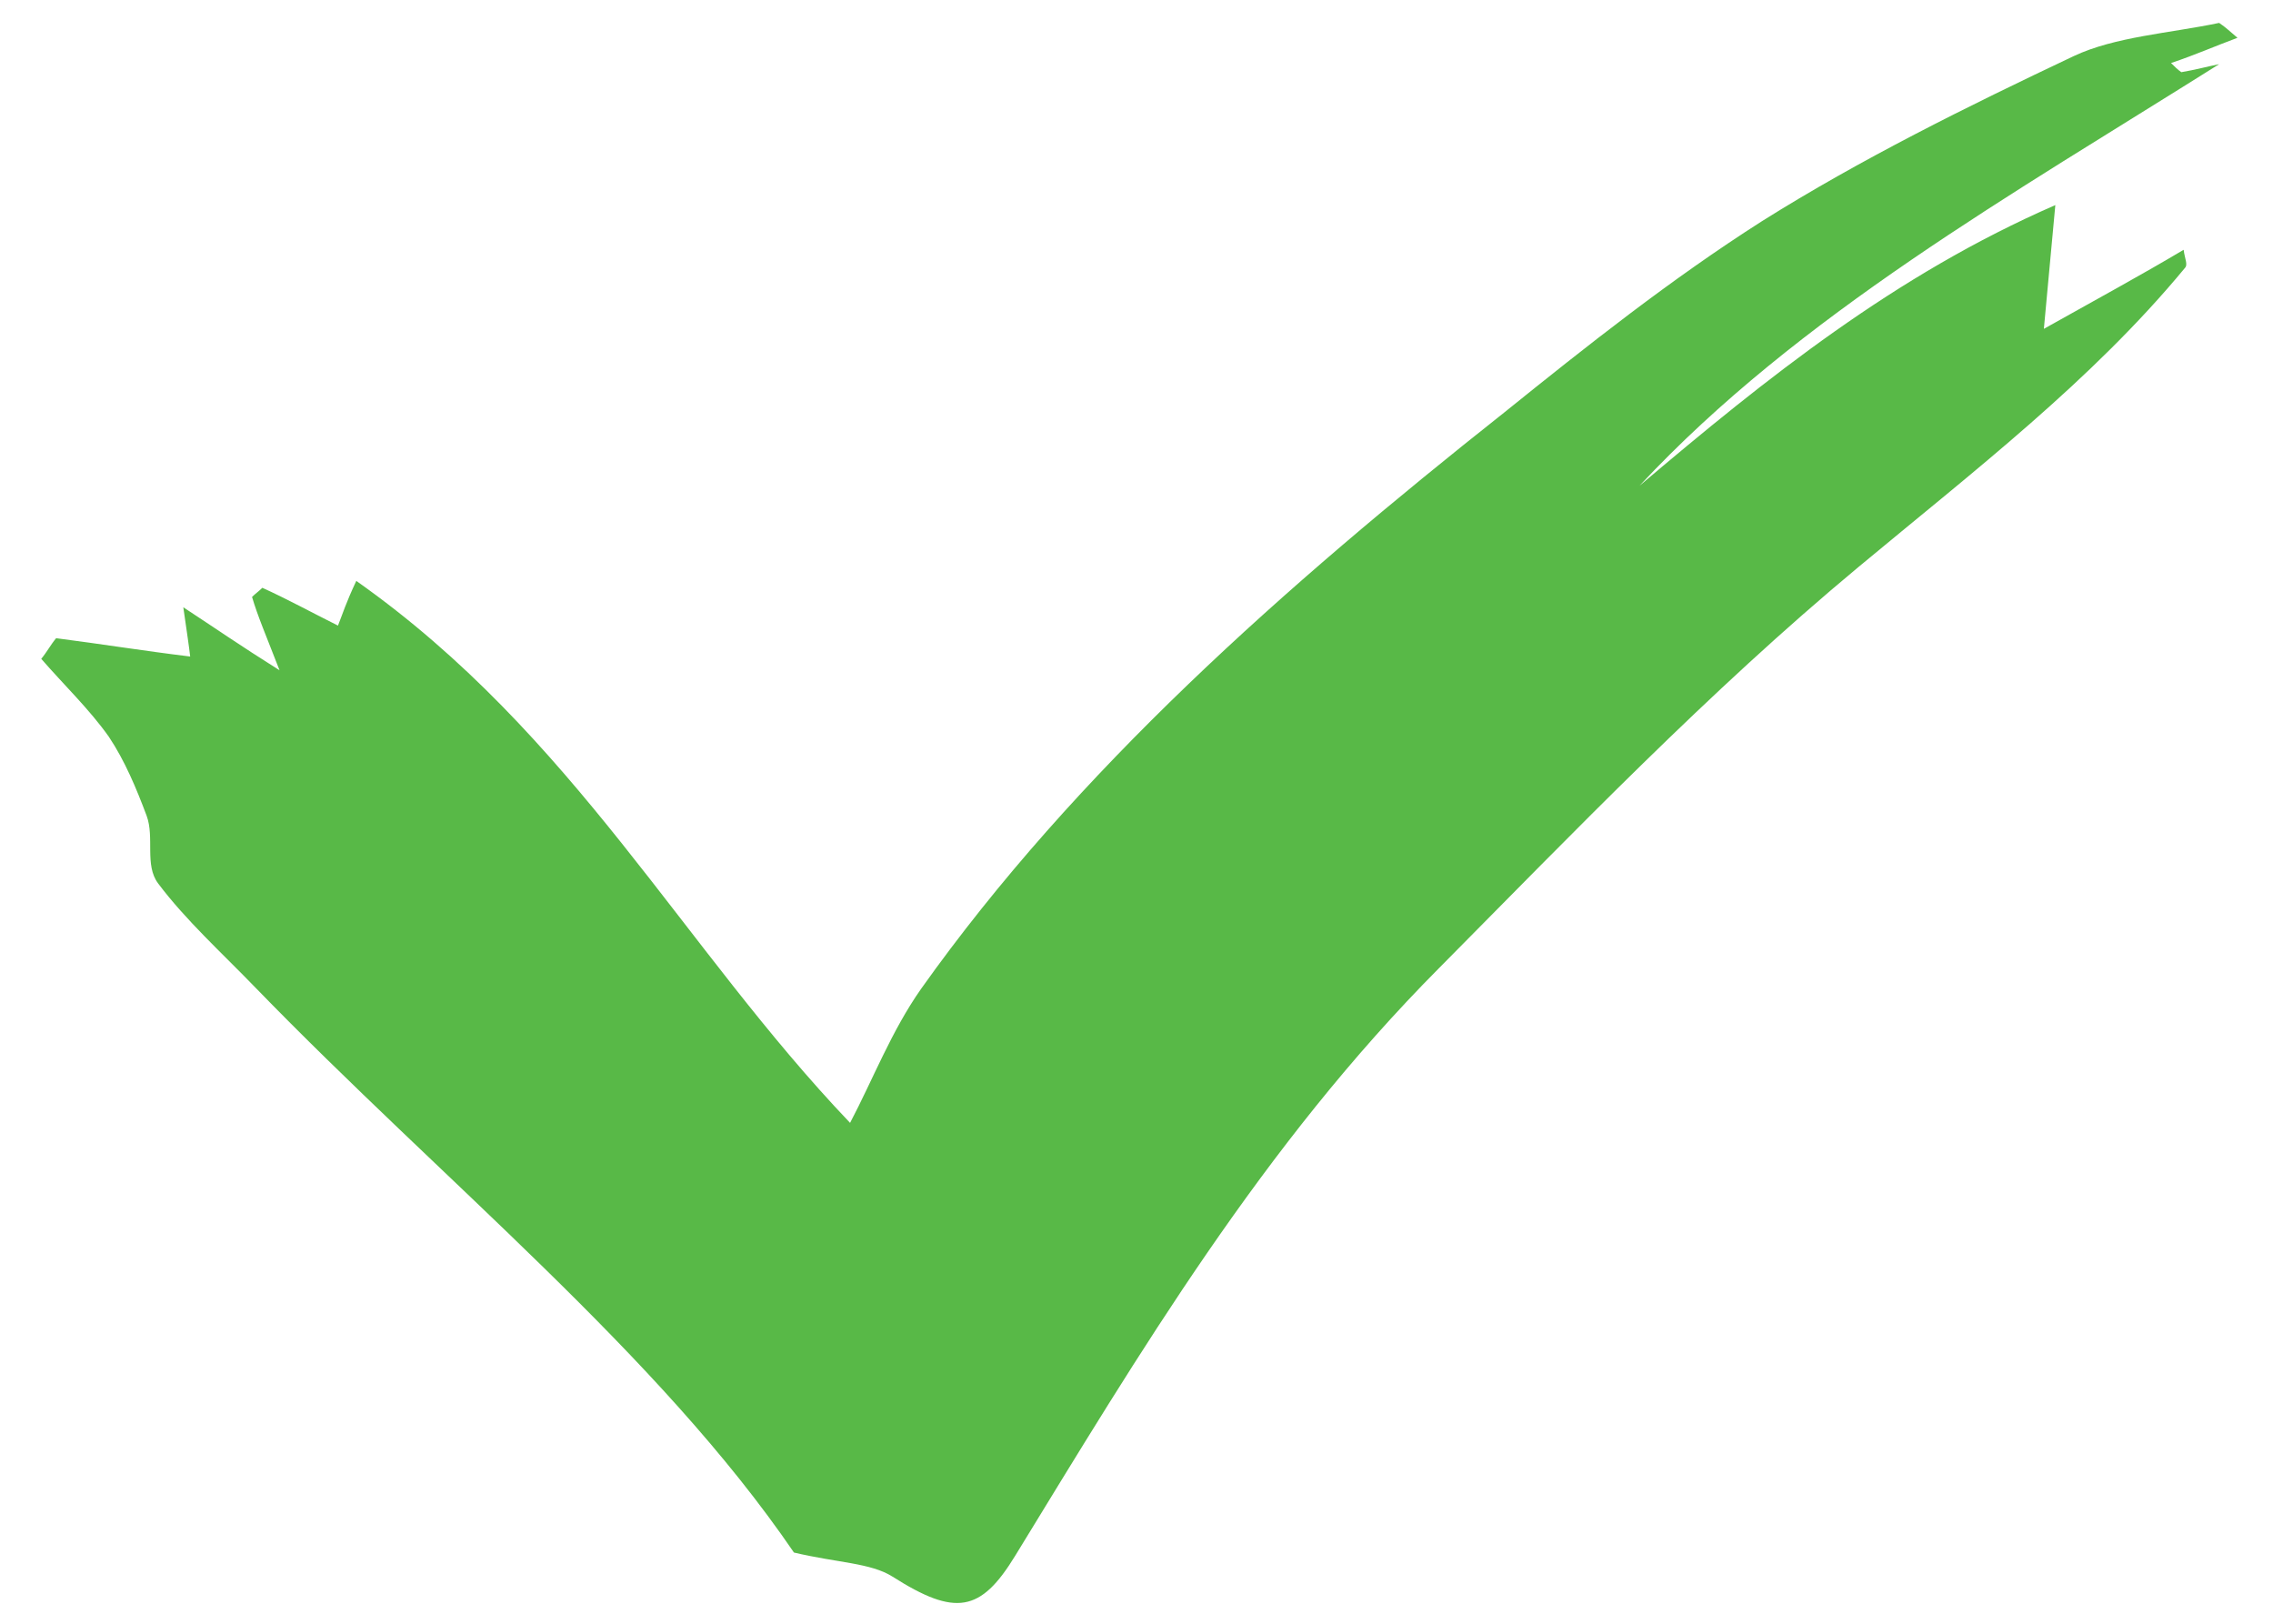
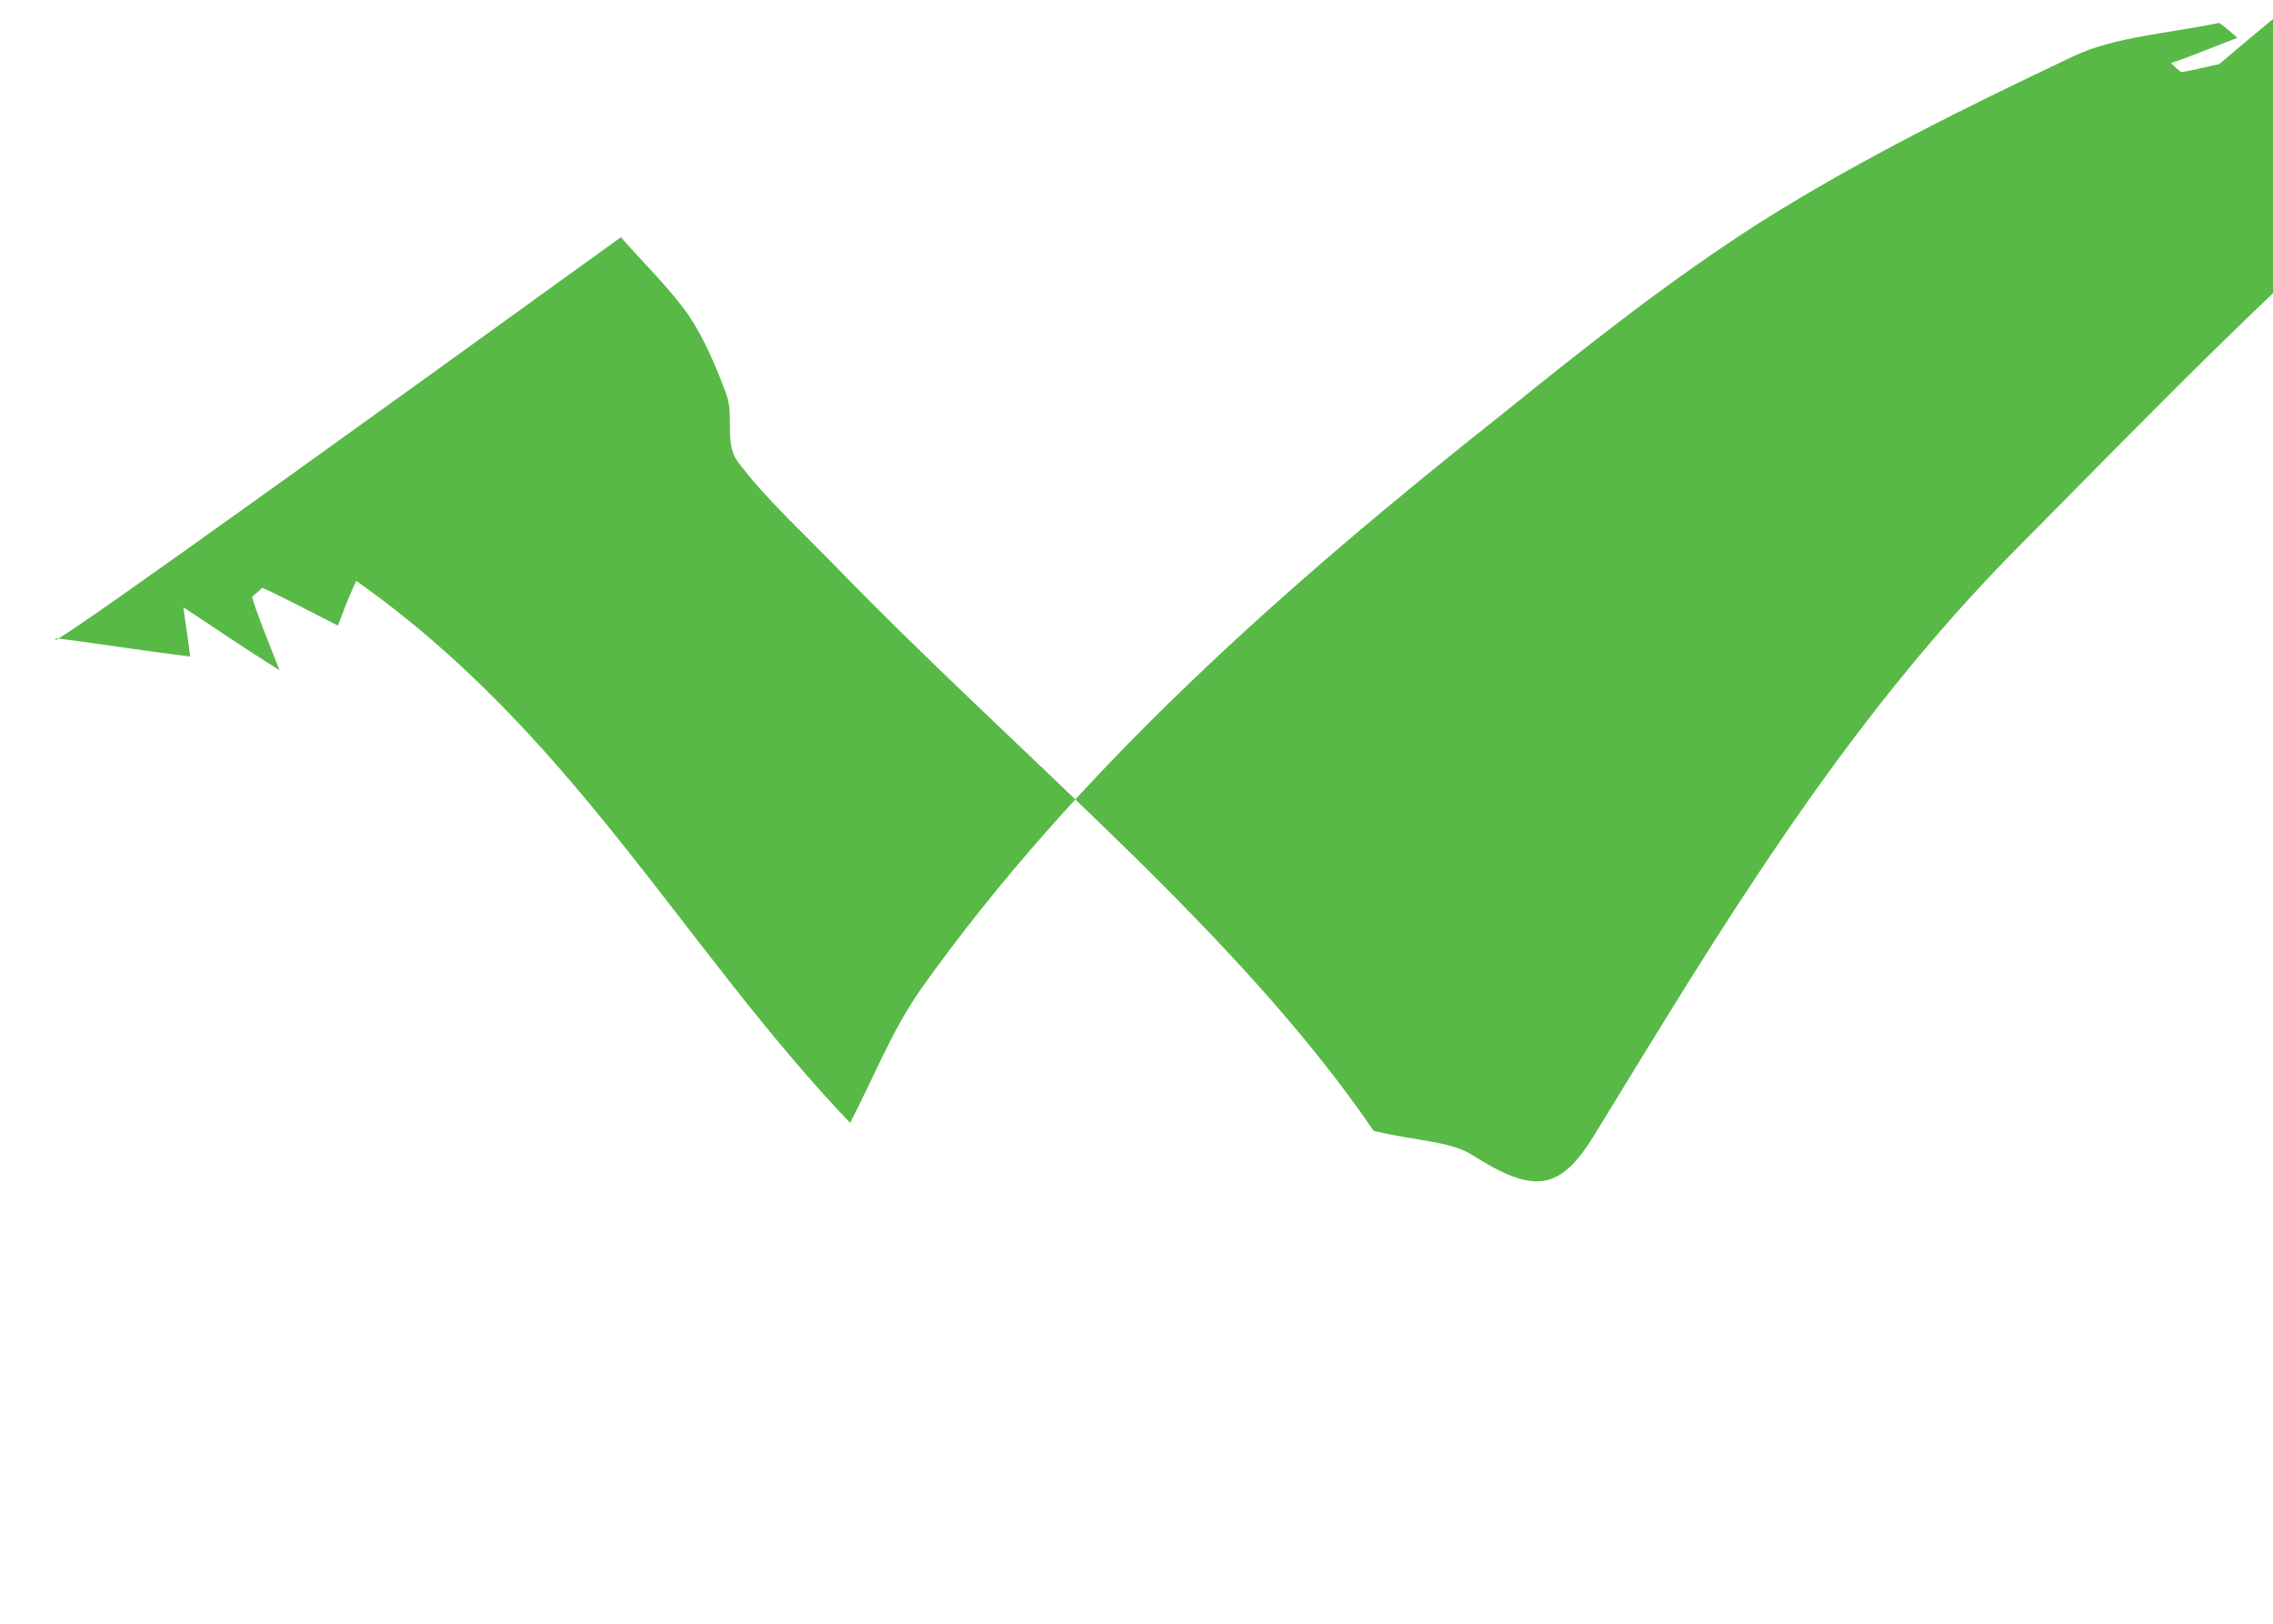
<svg xmlns="http://www.w3.org/2000/svg" id="Слой_1" x="0px" y="0px" viewBox="0 0 198.4 141.7" style="enable-background:new 0 0 198.4 141.7;" xml:space="preserve">
  <style type="text/css"> .st0{fill:#58B947;} </style>
-   <path class="st0" d="M4.9,55.7c3.9,0.5,7.6,1.1,11.7,1.6c-0.1-0.9-0.3-2.2-0.6-4.3c2.9,1.9,4.9,3.3,8.4,5.5 c-1.2-3.1-1.9-4.7-2.4-6.4c0.3-0.3,0.6-0.5,0.9-0.8c2.2,1,4.2,2.1,6.6,3.3c0.4-1,0.7-2,1.6-3.9c19,13.4,28.5,32,43.1,47.3 c2-3.8,3.6-8,6.2-11.7c13.5-19,31.7-35.1,50.9-50.3c7.2-5.8,14.5-11.6,22.5-16.7c8.6-5.4,17.9-10,27.2-14.4c3.6-1.7,8.4-2,12.7-2.9 c0.6,0.4,1,0.8,1.6,1.3c-1.9,0.7-3.7,1.5-5.8,2.2c0.3,0.3,0.6,0.6,0.9,0.8c1.2-0.2,2.3-0.5,3.3-0.7C175.6,17,157,27.5,143.1,42.4 c11.1-9.4,22.3-18.4,36.3-24.5c-0.3,3.3-0.6,6.5-1,10.8c5-2.8,8.5-4.7,12.2-6.9c0.1,0.8,0.4,1.3,0.1,1.6 c-8.1,9.8-18.4,17.7-28.5,26.1c-13.1,10.9-24.8,23.1-36.6,35c-15.4,15.5-26.1,33.5-37,51.3c-3,4.9-5.2,5.3-10.7,1.8 c-1.9-1.2-4.8-1.2-8.6-2.1c-11.8-17.3-30.7-32.5-47-49.3c-2.9-3-6.1-5.9-8.5-9.1c-1.2-1.6-0.3-4-1-5.9c-0.9-2.4-1.9-4.8-3.3-6.9 c-1.7-2.4-3.9-4.5-5.9-6.8C4.1,56.9,4.4,56.3,4.9,55.7z" />
+   <path class="st0" d="M4.9,55.7c3.9,0.5,7.6,1.1,11.7,1.6c-0.1-0.9-0.3-2.2-0.6-4.3c2.9,1.9,4.9,3.3,8.4,5.5 c-1.2-3.1-1.9-4.7-2.4-6.4c0.3-0.3,0.6-0.5,0.9-0.8c2.2,1,4.2,2.1,6.6,3.3c0.4-1,0.7-2,1.6-3.9c19,13.4,28.5,32,43.1,47.3 c2-3.8,3.6-8,6.2-11.7c13.5-19,31.7-35.1,50.9-50.3c7.2-5.8,14.5-11.6,22.5-16.7c8.6-5.4,17.9-10,27.2-14.4c3.6-1.7,8.4-2,12.7-2.9 c0.6,0.4,1,0.8,1.6,1.3c-1.9,0.7-3.7,1.5-5.8,2.2c0.3,0.3,0.6,0.6,0.9,0.8c1.2-0.2,2.3-0.5,3.3-0.7c11.1-9.4,22.3-18.4,36.3-24.5c-0.3,3.3-0.6,6.5-1,10.8c5-2.8,8.5-4.7,12.2-6.9c0.1,0.8,0.4,1.3,0.1,1.6 c-8.1,9.8-18.4,17.7-28.5,26.1c-13.1,10.9-24.8,23.1-36.6,35c-15.4,15.5-26.1,33.5-37,51.3c-3,4.9-5.2,5.3-10.7,1.8 c-1.9-1.2-4.8-1.2-8.6-2.1c-11.8-17.3-30.7-32.5-47-49.3c-2.9-3-6.1-5.9-8.5-9.1c-1.2-1.6-0.3-4-1-5.9c-0.9-2.4-1.9-4.8-3.3-6.9 c-1.7-2.4-3.9-4.5-5.9-6.8C4.1,56.9,4.4,56.3,4.9,55.7z" />
</svg>